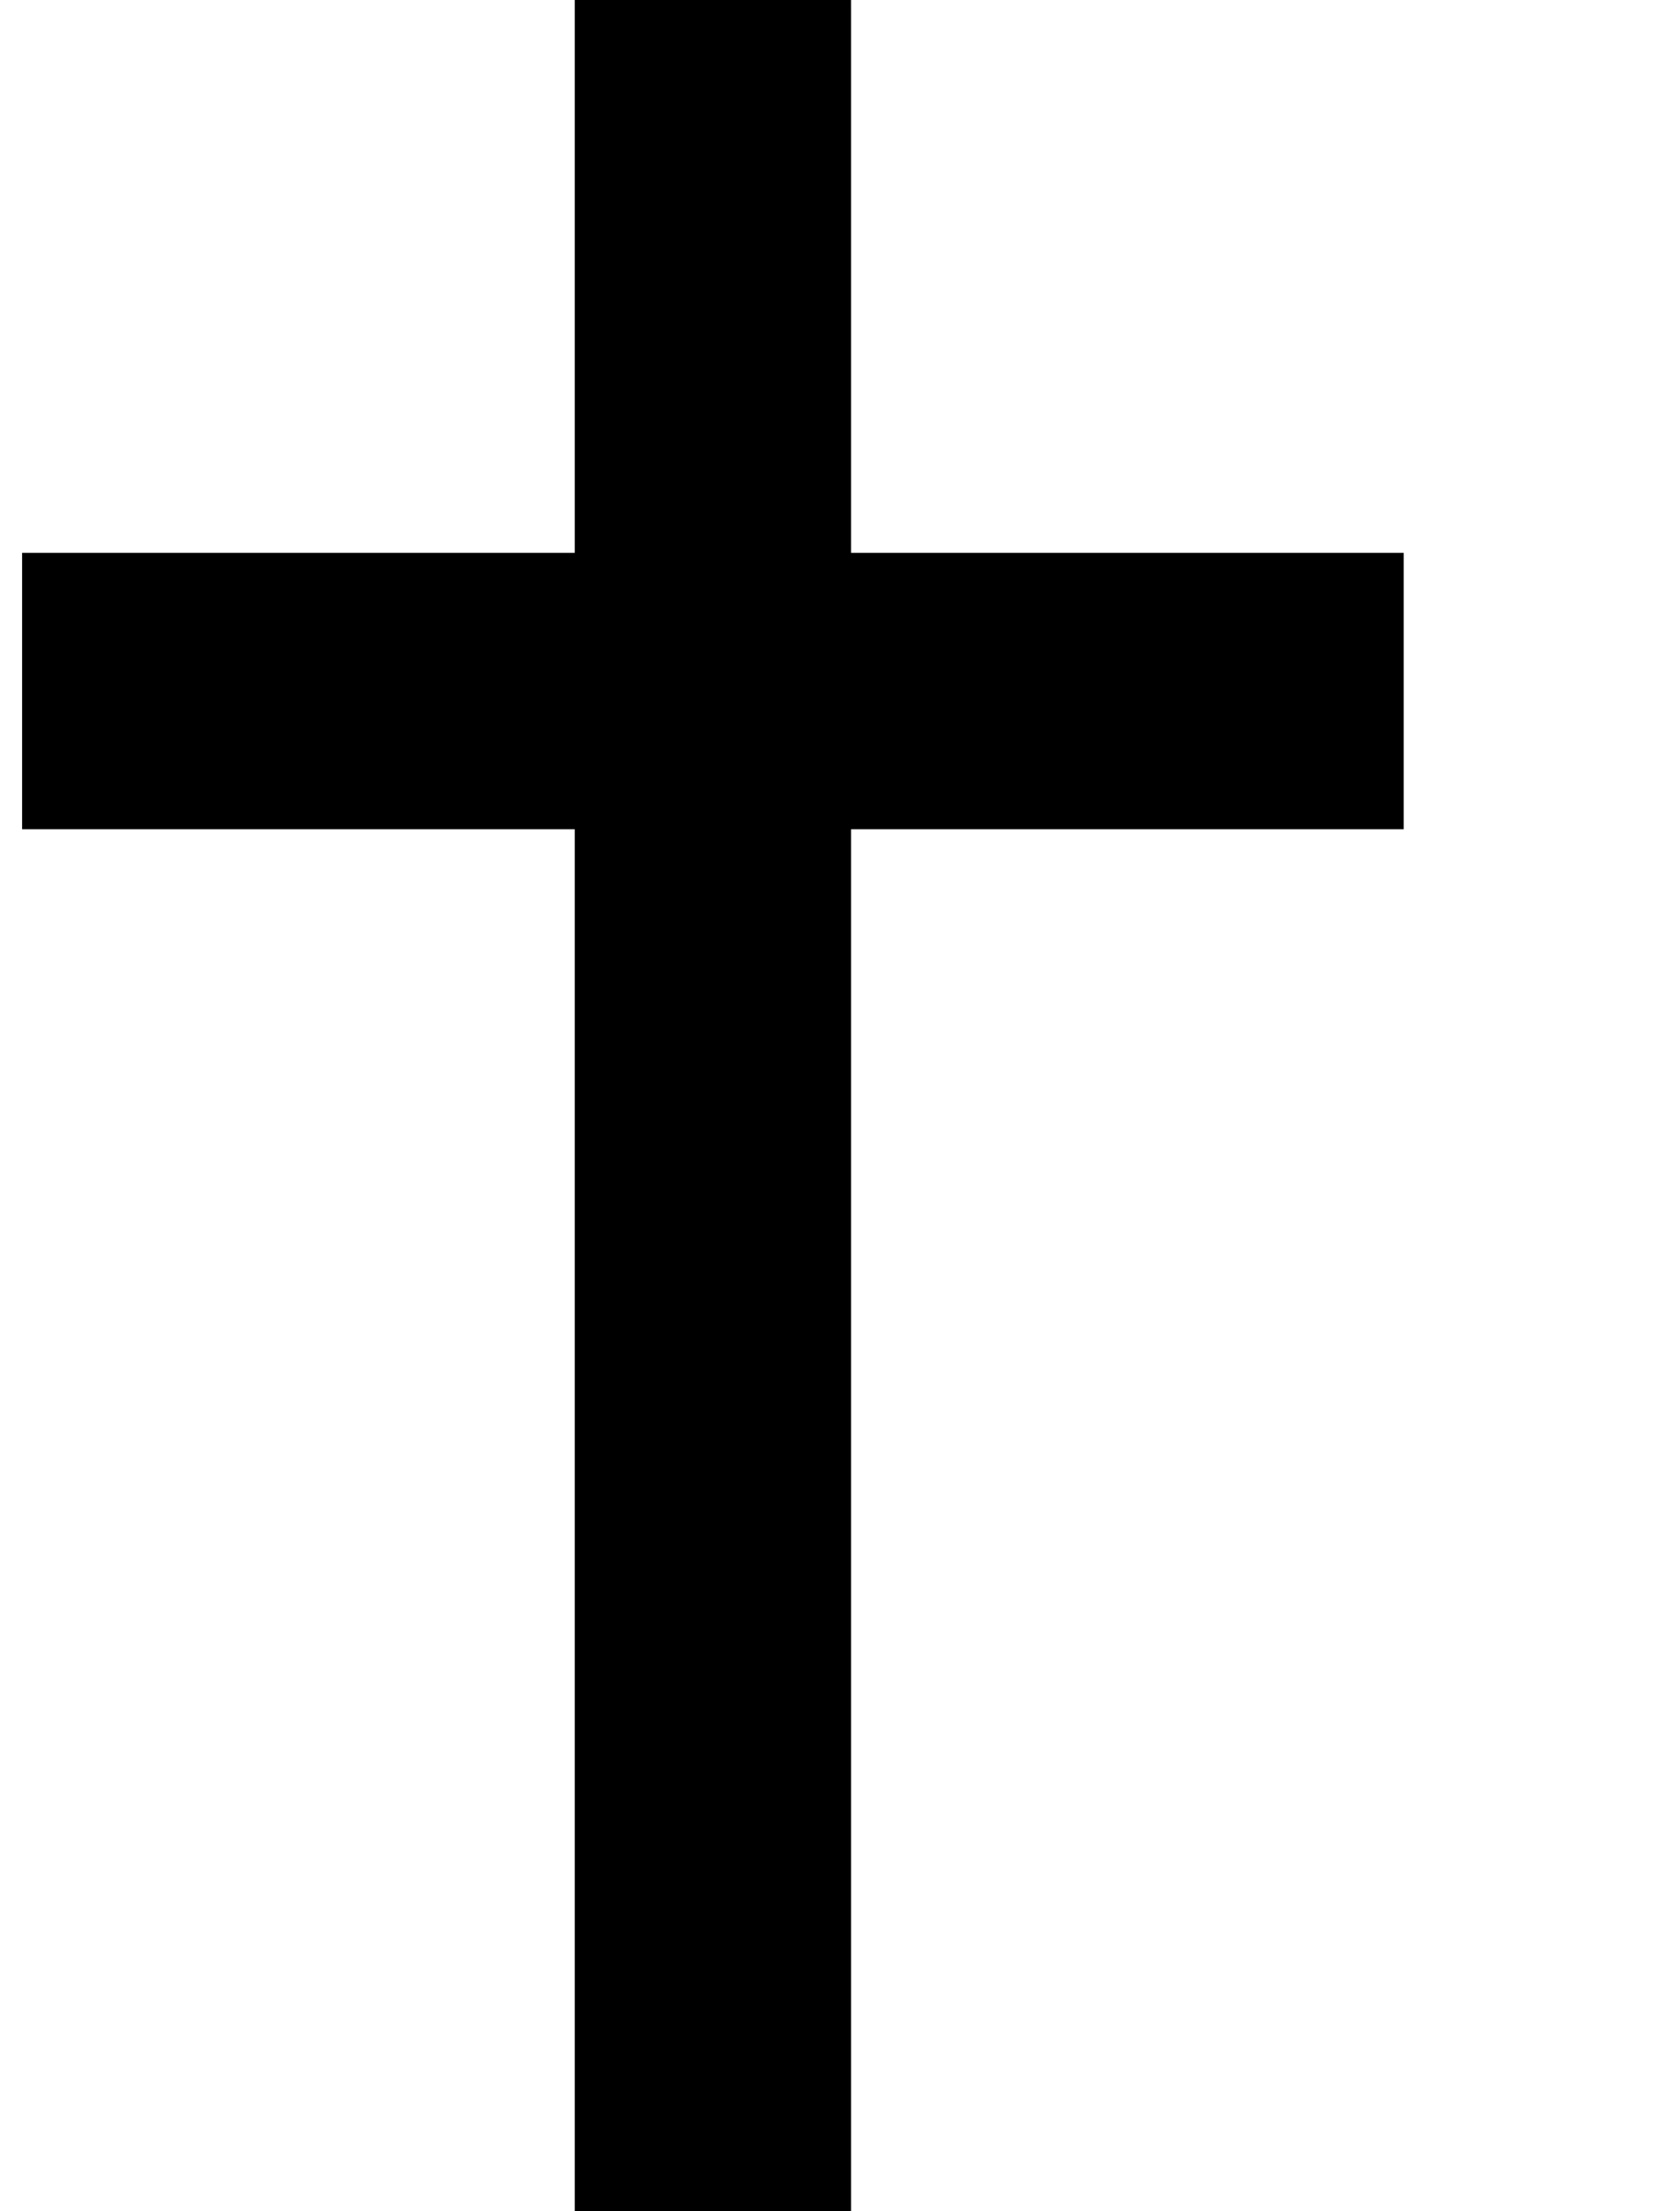
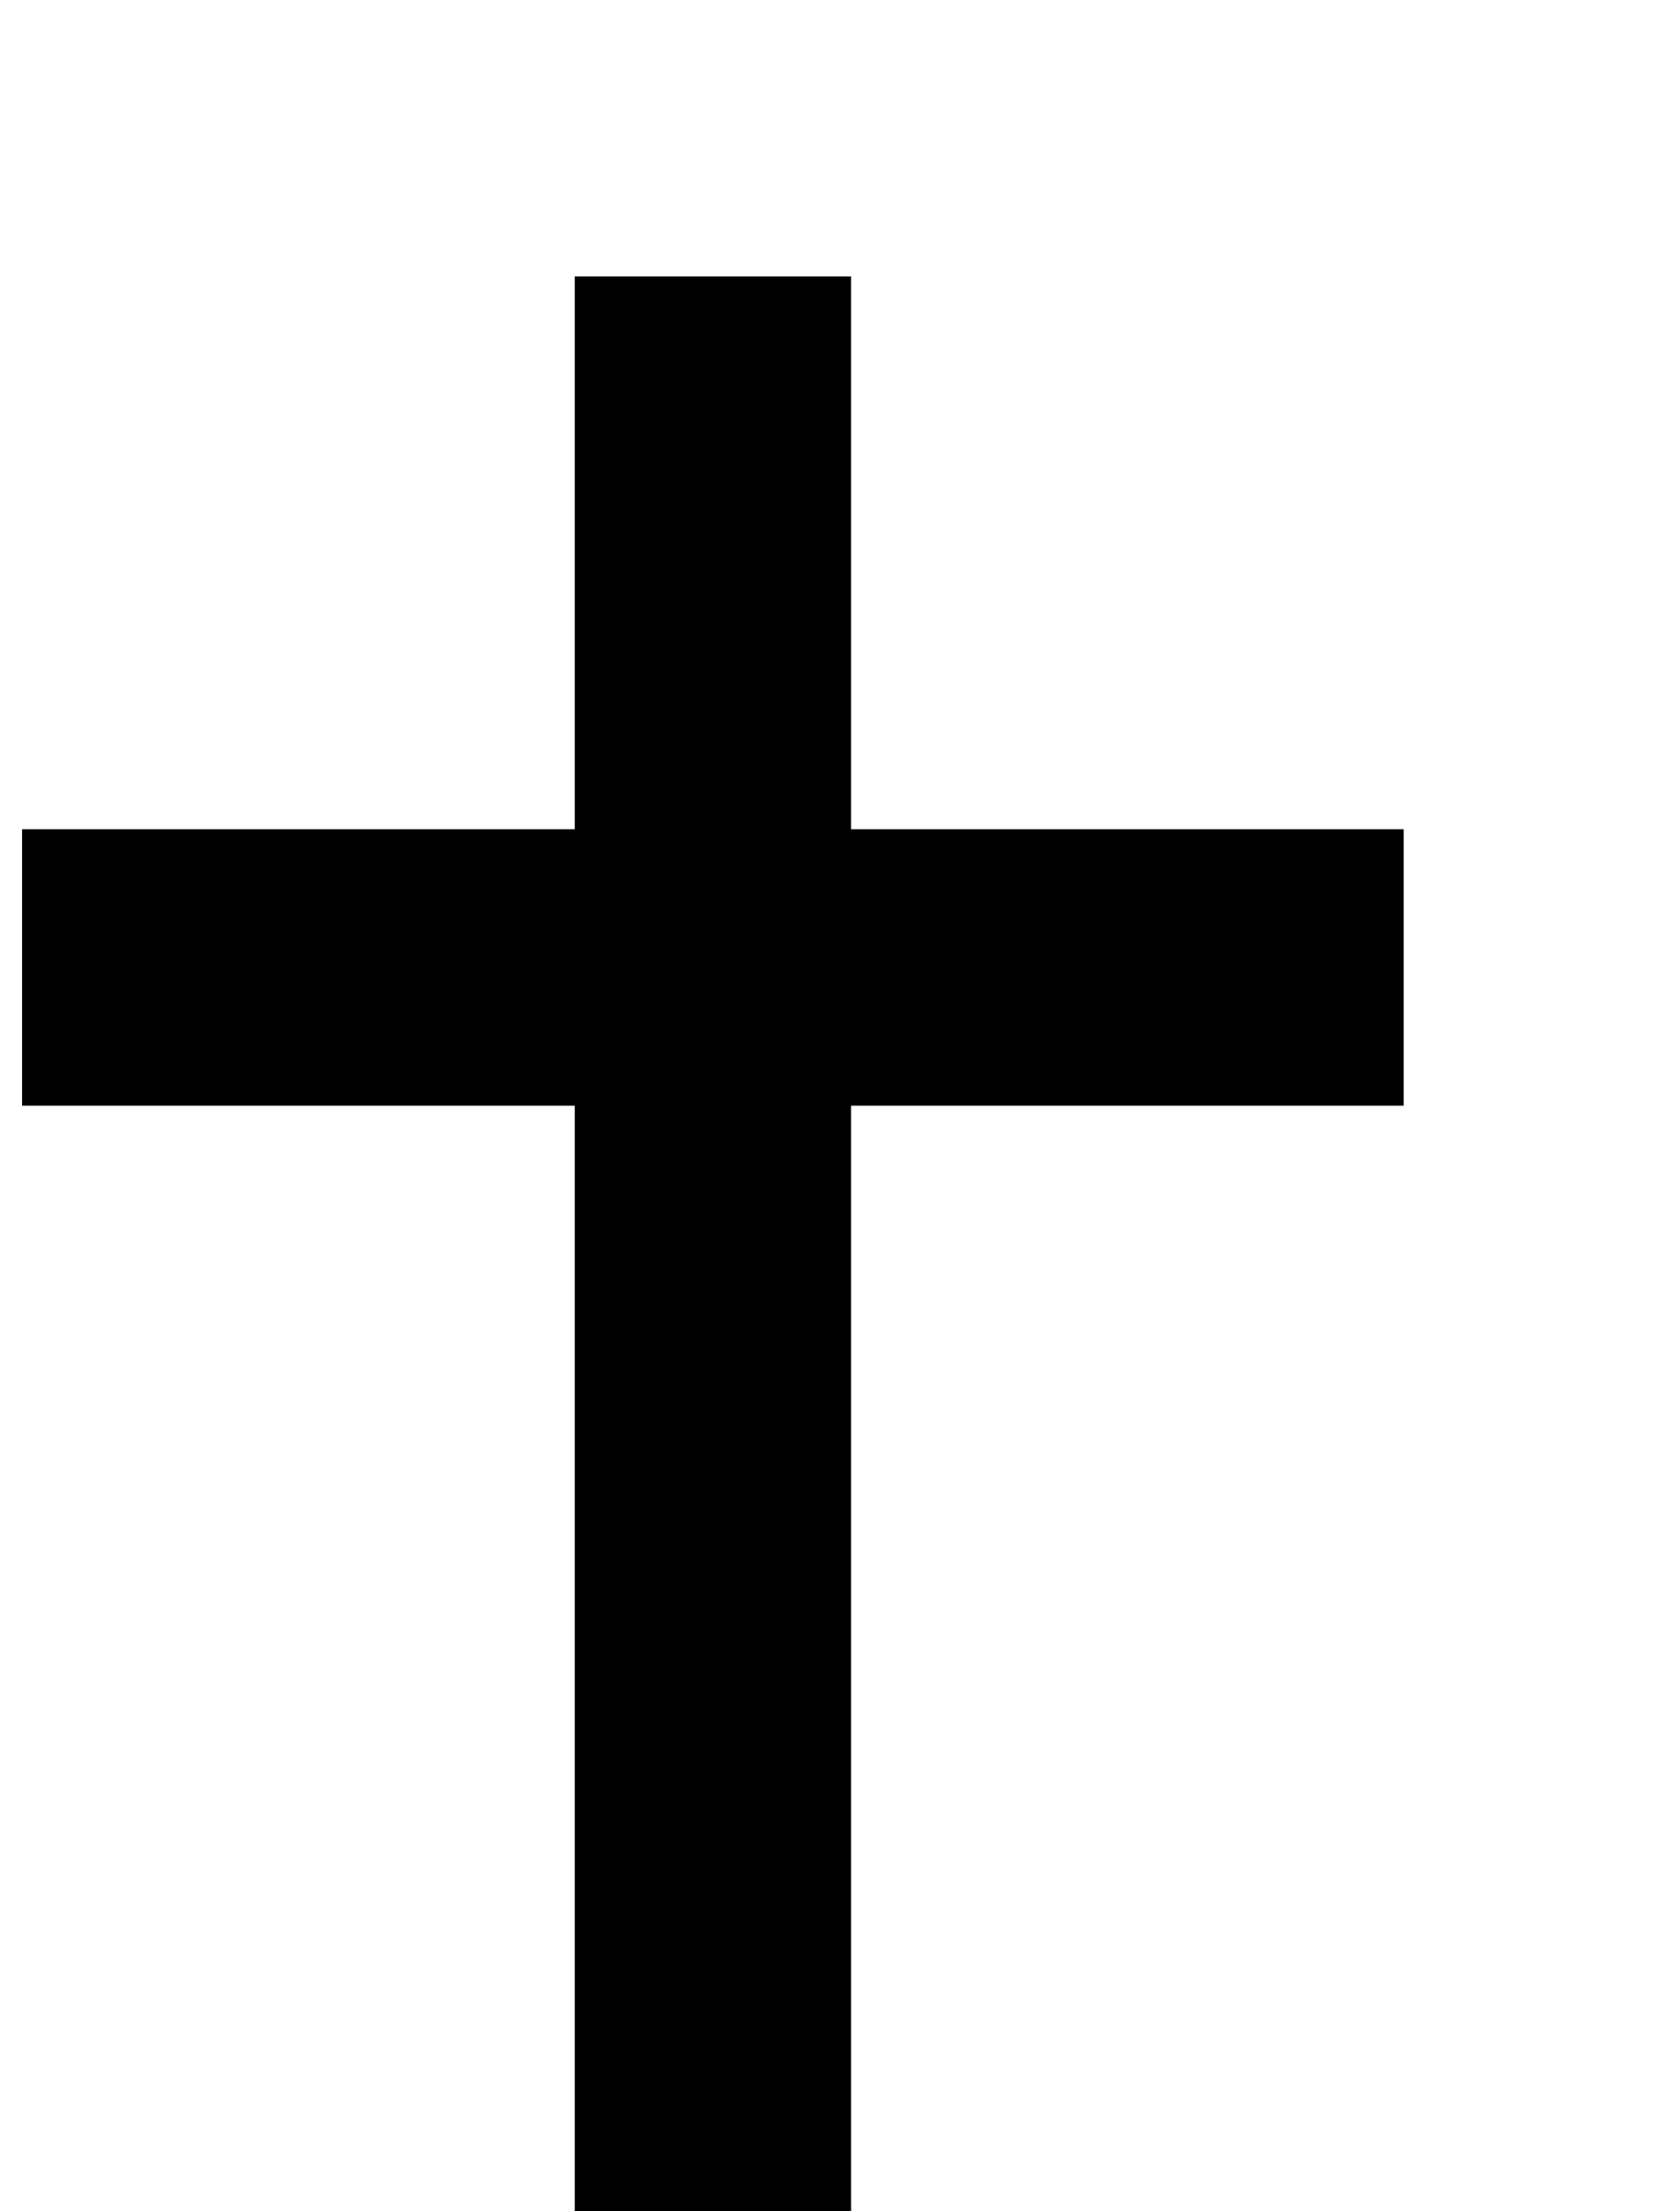
<svg xmlns="http://www.w3.org/2000/svg" version="1.1" viewBox="-10 0 760 1000">
-   <path fill="currentColor" d="M250 1000v-125v-125v-125v-125v-125h-125h-125v-125h125h125v-125v-125h125v125v125h125h125v125h-125h-125v125v125v125v125v125h-125z" />
+   <path fill="currentColor" d="M250 1000v-125v-125v-125v-125h-125h-125v-125h125h125v-125v-125h125v125v125h125h125v125h-125h-125v125v125v125v125v125h-125z" />
</svg>